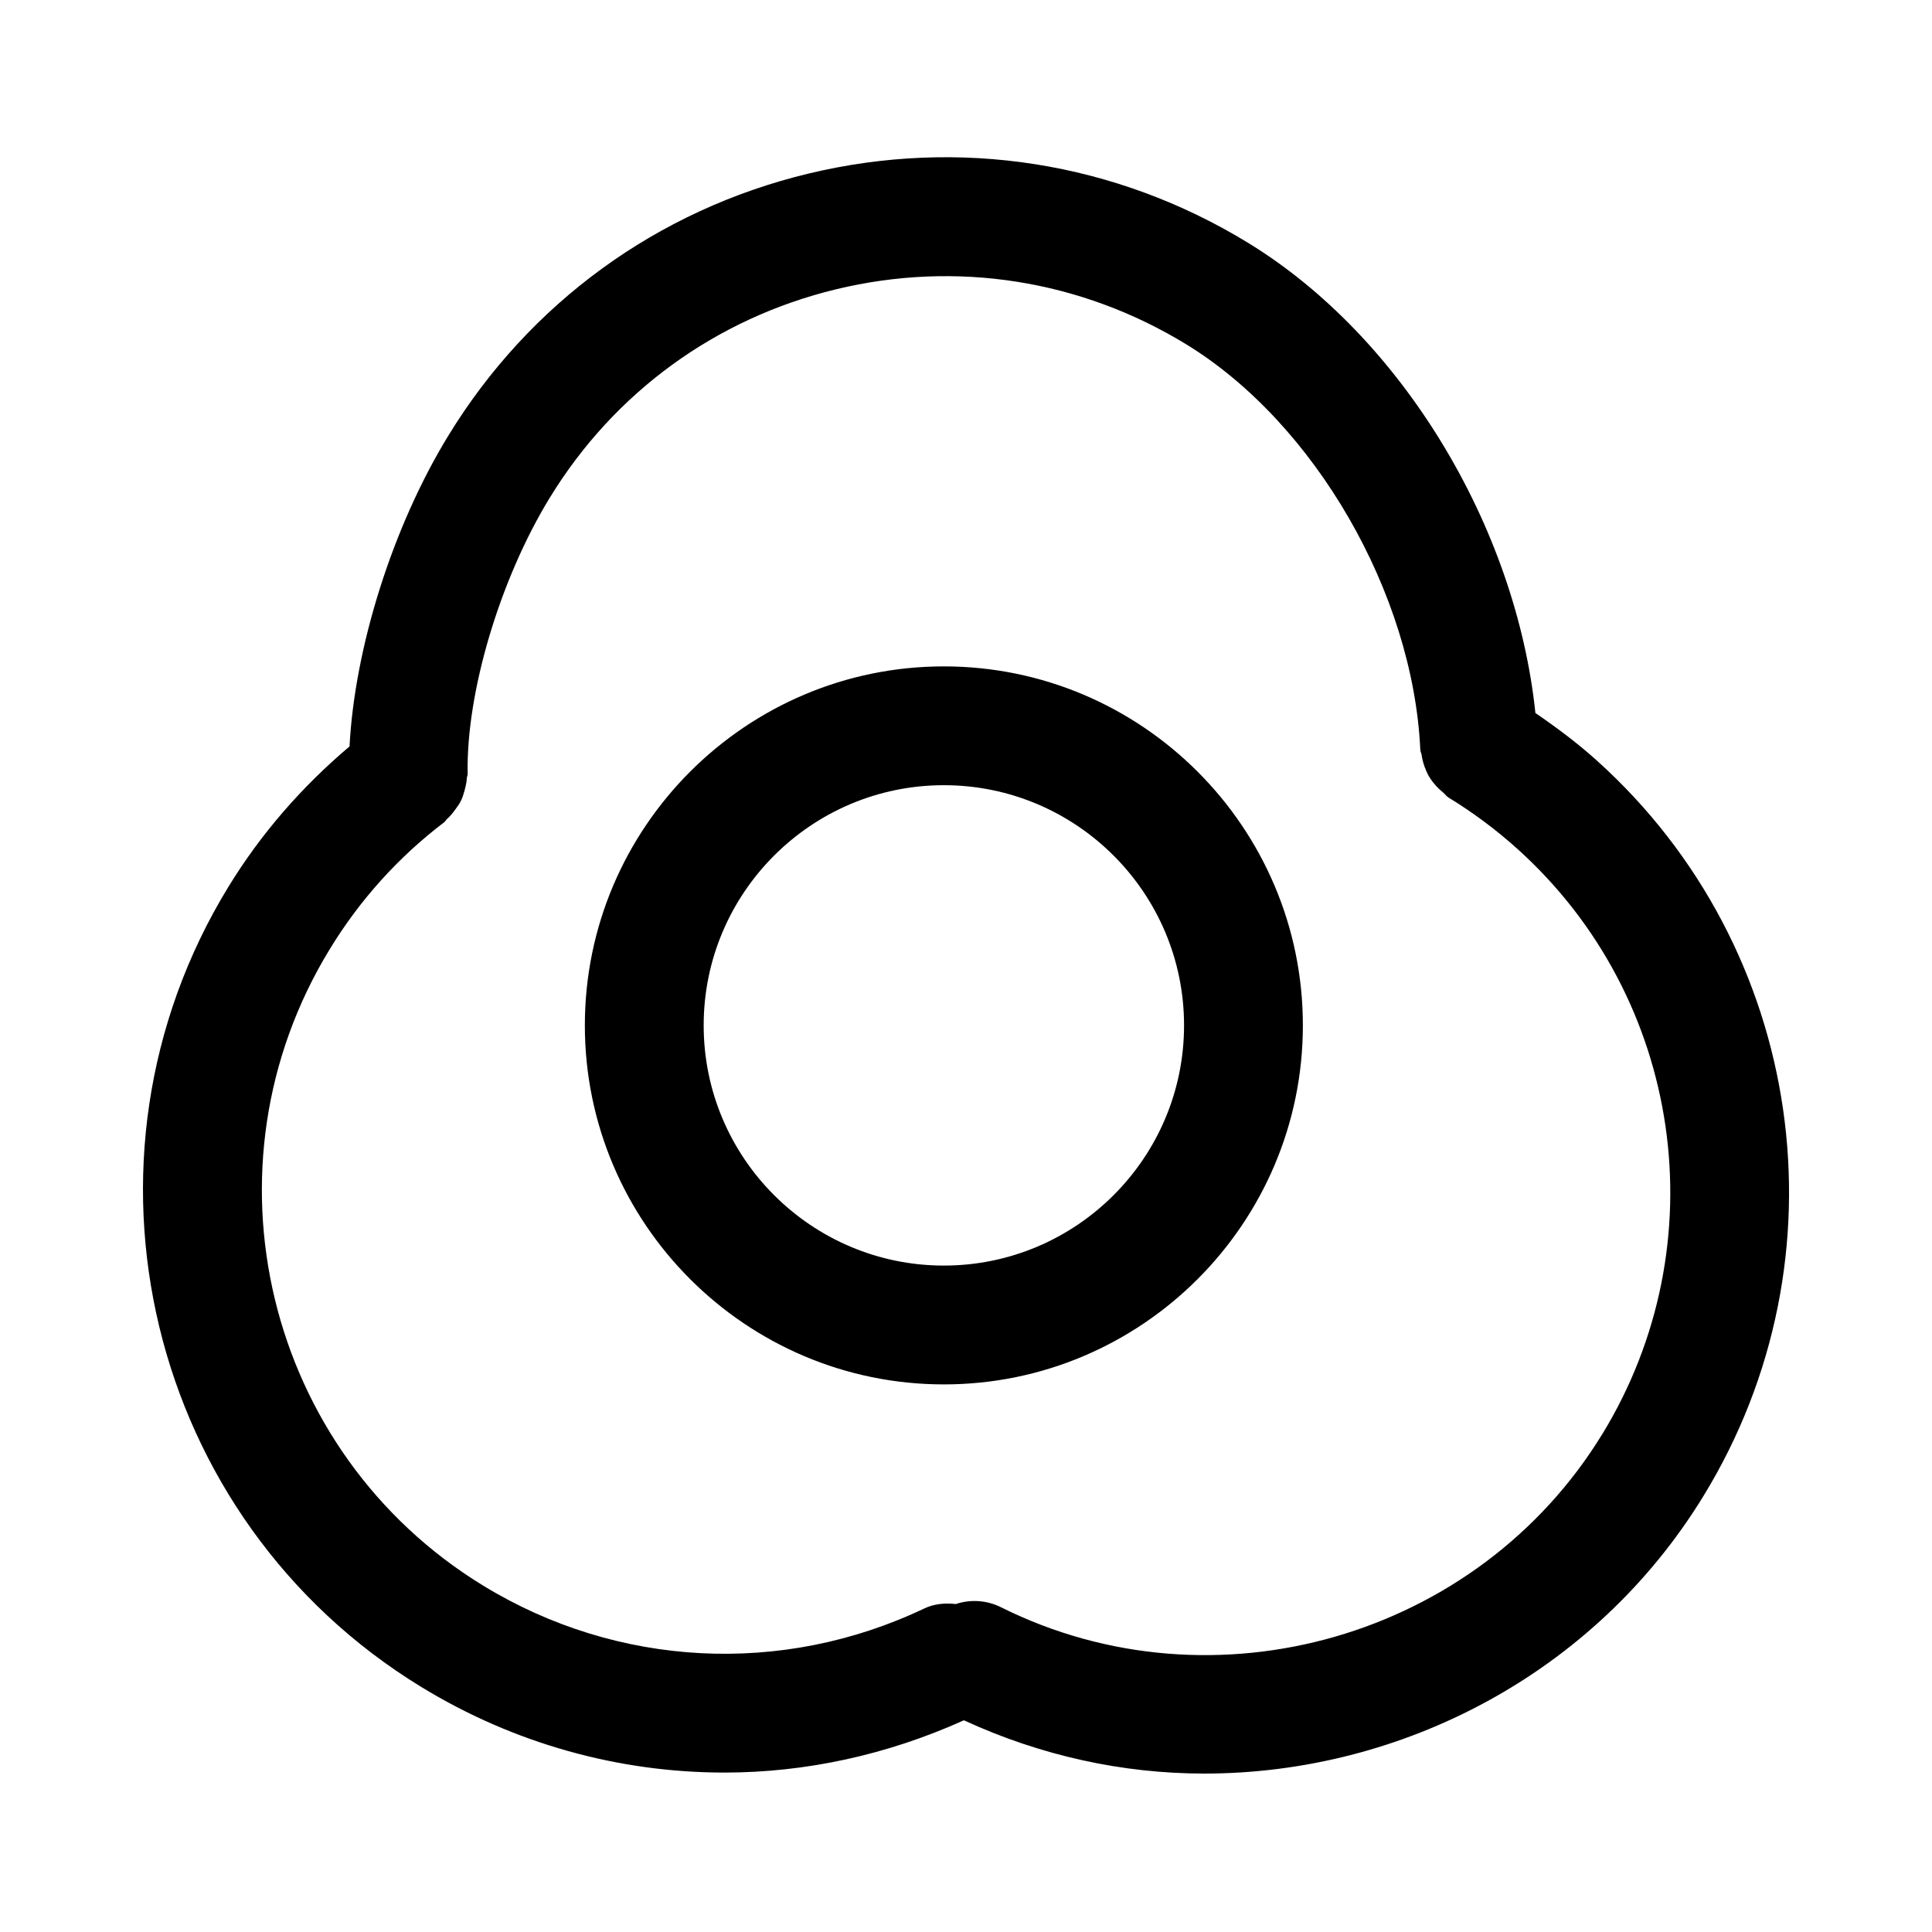
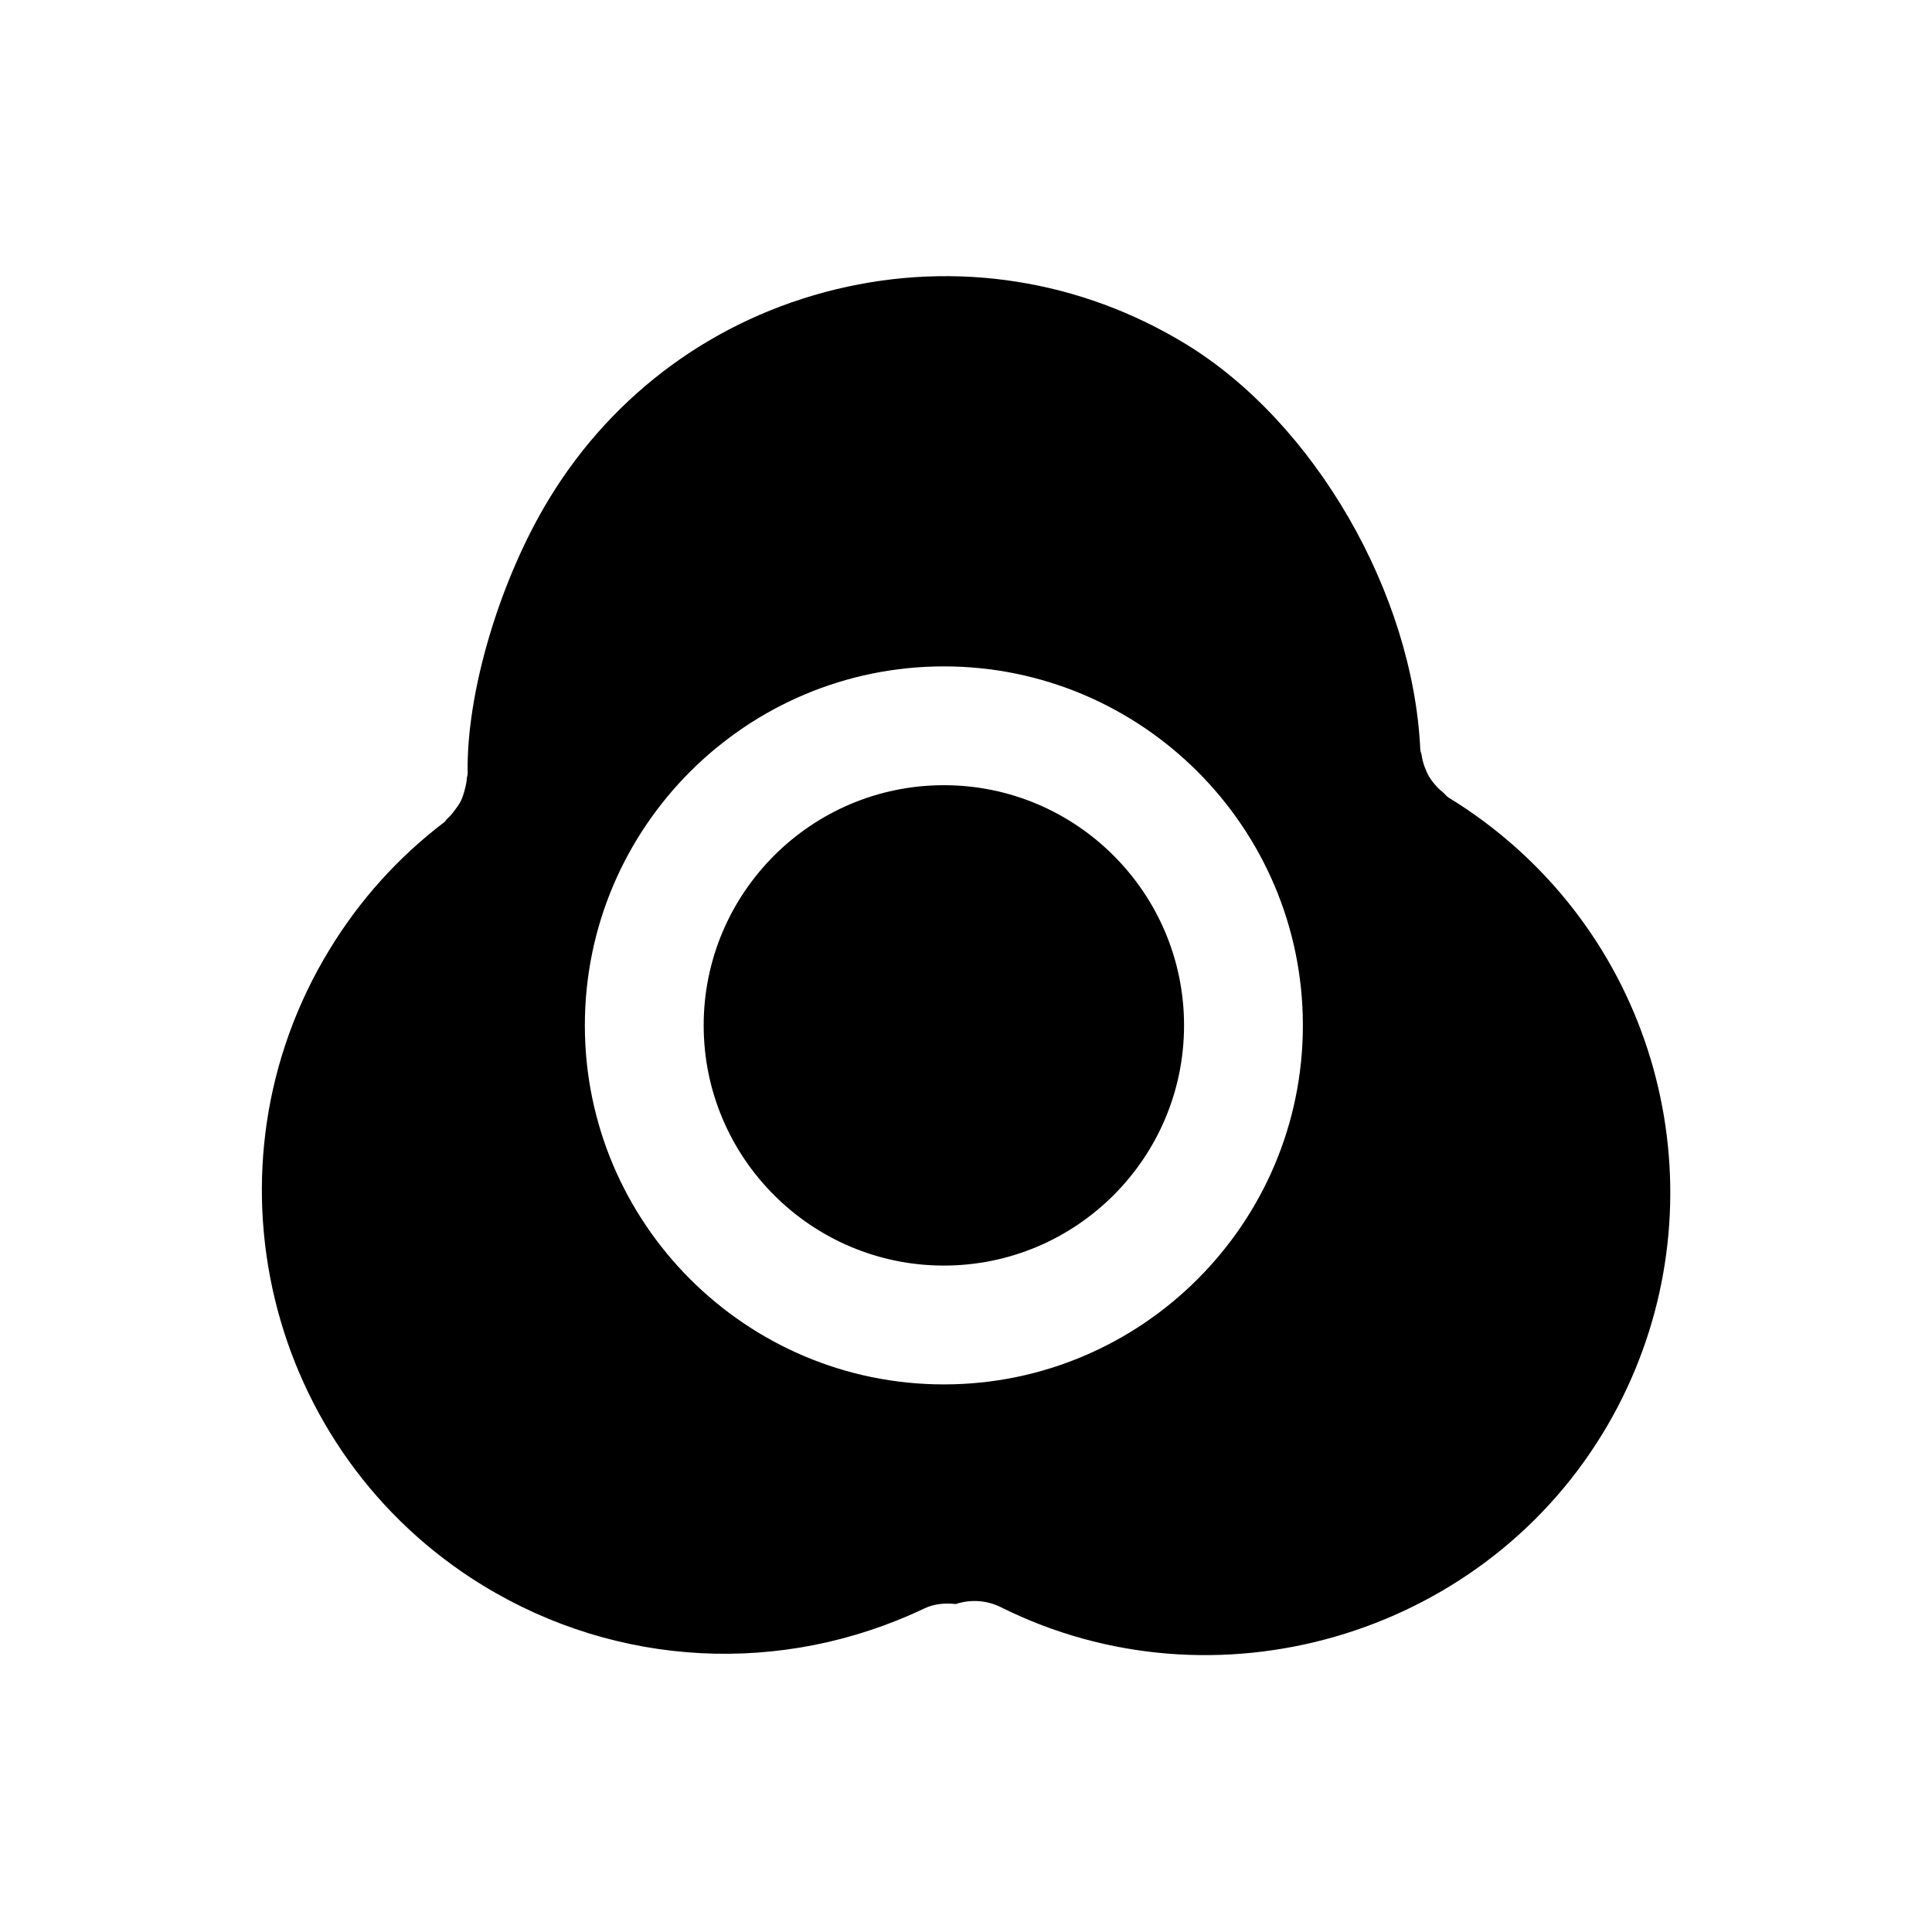
<svg xmlns="http://www.w3.org/2000/svg" fill="#000000" width="800px" height="800px" version="1.1" viewBox="144 144 512 512">
-   <path d="m567.29 345.65c-5.133-4.629-10.676-8.785-16.391-12.691-5.164-49.391-35.426-99.707-76.137-124.6-35.141-21.492-76.562-27.977-116.57-18.344-40.039 9.652-73.918 34.32-95.395 69.461-14.801 24.199-24.812 56.223-26.168 82.34-12.578 10.629-23.457 23.066-32.148 37.281-44.336 72.531-21.395 167.62 51.137 211.95 24.656 15.082 52.461 22.703 80.359 22.703 21.555 0 43.156-4.691 63.465-13.855 20.453 9.43 42.148 14.121 63.699 14.121 52.348 0 103.56-26.574 132.3-73.57 38.734-63.25 26.879-145.18-28.148-194.79zm1.324 178.41c-32.938 53.859-102.9 74.027-159.34 45.879-3.871-1.938-8.172-2.109-11.98-0.852-2.785-0.301-5.621-0.109-8.328 1.164-37.676 17.949-81.348 15.68-116.9-6.031-57.723-35.281-75.969-110.95-40.688-168.66 7.996-13.113 18.199-24.418 30.324-33.645 0.332-0.25 0.488-0.629 0.789-0.898 0.82-0.723 1.465-1.527 2.109-2.41 0.598-0.805 1.164-1.574 1.59-2.457 0.426-0.883 0.676-1.793 0.945-2.754 0.285-1.055 0.52-2.062 0.582-3.164 0.016-0.395 0.219-0.738 0.219-1.164-0.441-21.426 8.516-51.516 21.742-73.133 17.082-27.961 44.051-47.578 75.902-55.277 31.883-7.699 64.801-2.504 92.766 14.578 34.039 20.812 60.141 66 62.047 107.44 0.016 0.504 0.285 0.914 0.348 1.402 0.156 1.102 0.426 2.125 0.805 3.164 0.332 0.867 0.66 1.668 1.117 2.457 0.582 1.008 1.289 1.891 2.094 2.769 0.551 0.566 1.086 1.086 1.699 1.574 0.52 0.426 0.867 0.992 1.449 1.34 6.488 3.953 12.641 8.551 18.293 13.648 43.781 39.473 53.215 104.67 22.418 155.04zm-174.48-203.46c-52.461 0-95.141 42.684-95.141 95.141 0 52.461 42.684 95.141 95.141 95.141 52.461 0 95.141-42.684 95.141-95.141 0-52.457-42.68-95.141-95.141-95.141zm0 158.79c-35.094 0-63.652-28.543-63.652-63.652 0-35.109 28.543-63.652 63.652-63.652s63.652 28.543 63.652 63.652c0 35.109-28.559 63.652-63.652 63.652z" />
+   <path d="m567.29 345.65zm1.324 178.41c-32.938 53.859-102.9 74.027-159.34 45.879-3.871-1.938-8.172-2.109-11.98-0.852-2.785-0.301-5.621-0.109-8.328 1.164-37.676 17.949-81.348 15.68-116.9-6.031-57.723-35.281-75.969-110.95-40.688-168.66 7.996-13.113 18.199-24.418 30.324-33.645 0.332-0.25 0.488-0.629 0.789-0.898 0.82-0.723 1.465-1.527 2.109-2.41 0.598-0.805 1.164-1.574 1.59-2.457 0.426-0.883 0.676-1.793 0.945-2.754 0.285-1.055 0.52-2.062 0.582-3.164 0.016-0.395 0.219-0.738 0.219-1.164-0.441-21.426 8.516-51.516 21.742-73.133 17.082-27.961 44.051-47.578 75.902-55.277 31.883-7.699 64.801-2.504 92.766 14.578 34.039 20.812 60.141 66 62.047 107.44 0.016 0.504 0.285 0.914 0.348 1.402 0.156 1.102 0.426 2.125 0.805 3.164 0.332 0.867 0.66 1.668 1.117 2.457 0.582 1.008 1.289 1.891 2.094 2.769 0.551 0.566 1.086 1.086 1.699 1.574 0.52 0.426 0.867 0.992 1.449 1.34 6.488 3.953 12.641 8.551 18.293 13.648 43.781 39.473 53.215 104.67 22.418 155.04zm-174.48-203.46c-52.461 0-95.141 42.684-95.141 95.141 0 52.461 42.684 95.141 95.141 95.141 52.461 0 95.141-42.684 95.141-95.141 0-52.457-42.68-95.141-95.141-95.141zm0 158.79c-35.094 0-63.652-28.543-63.652-63.652 0-35.109 28.543-63.652 63.652-63.652s63.652 28.543 63.652 63.652c0 35.109-28.559 63.652-63.652 63.652z" />
</svg>